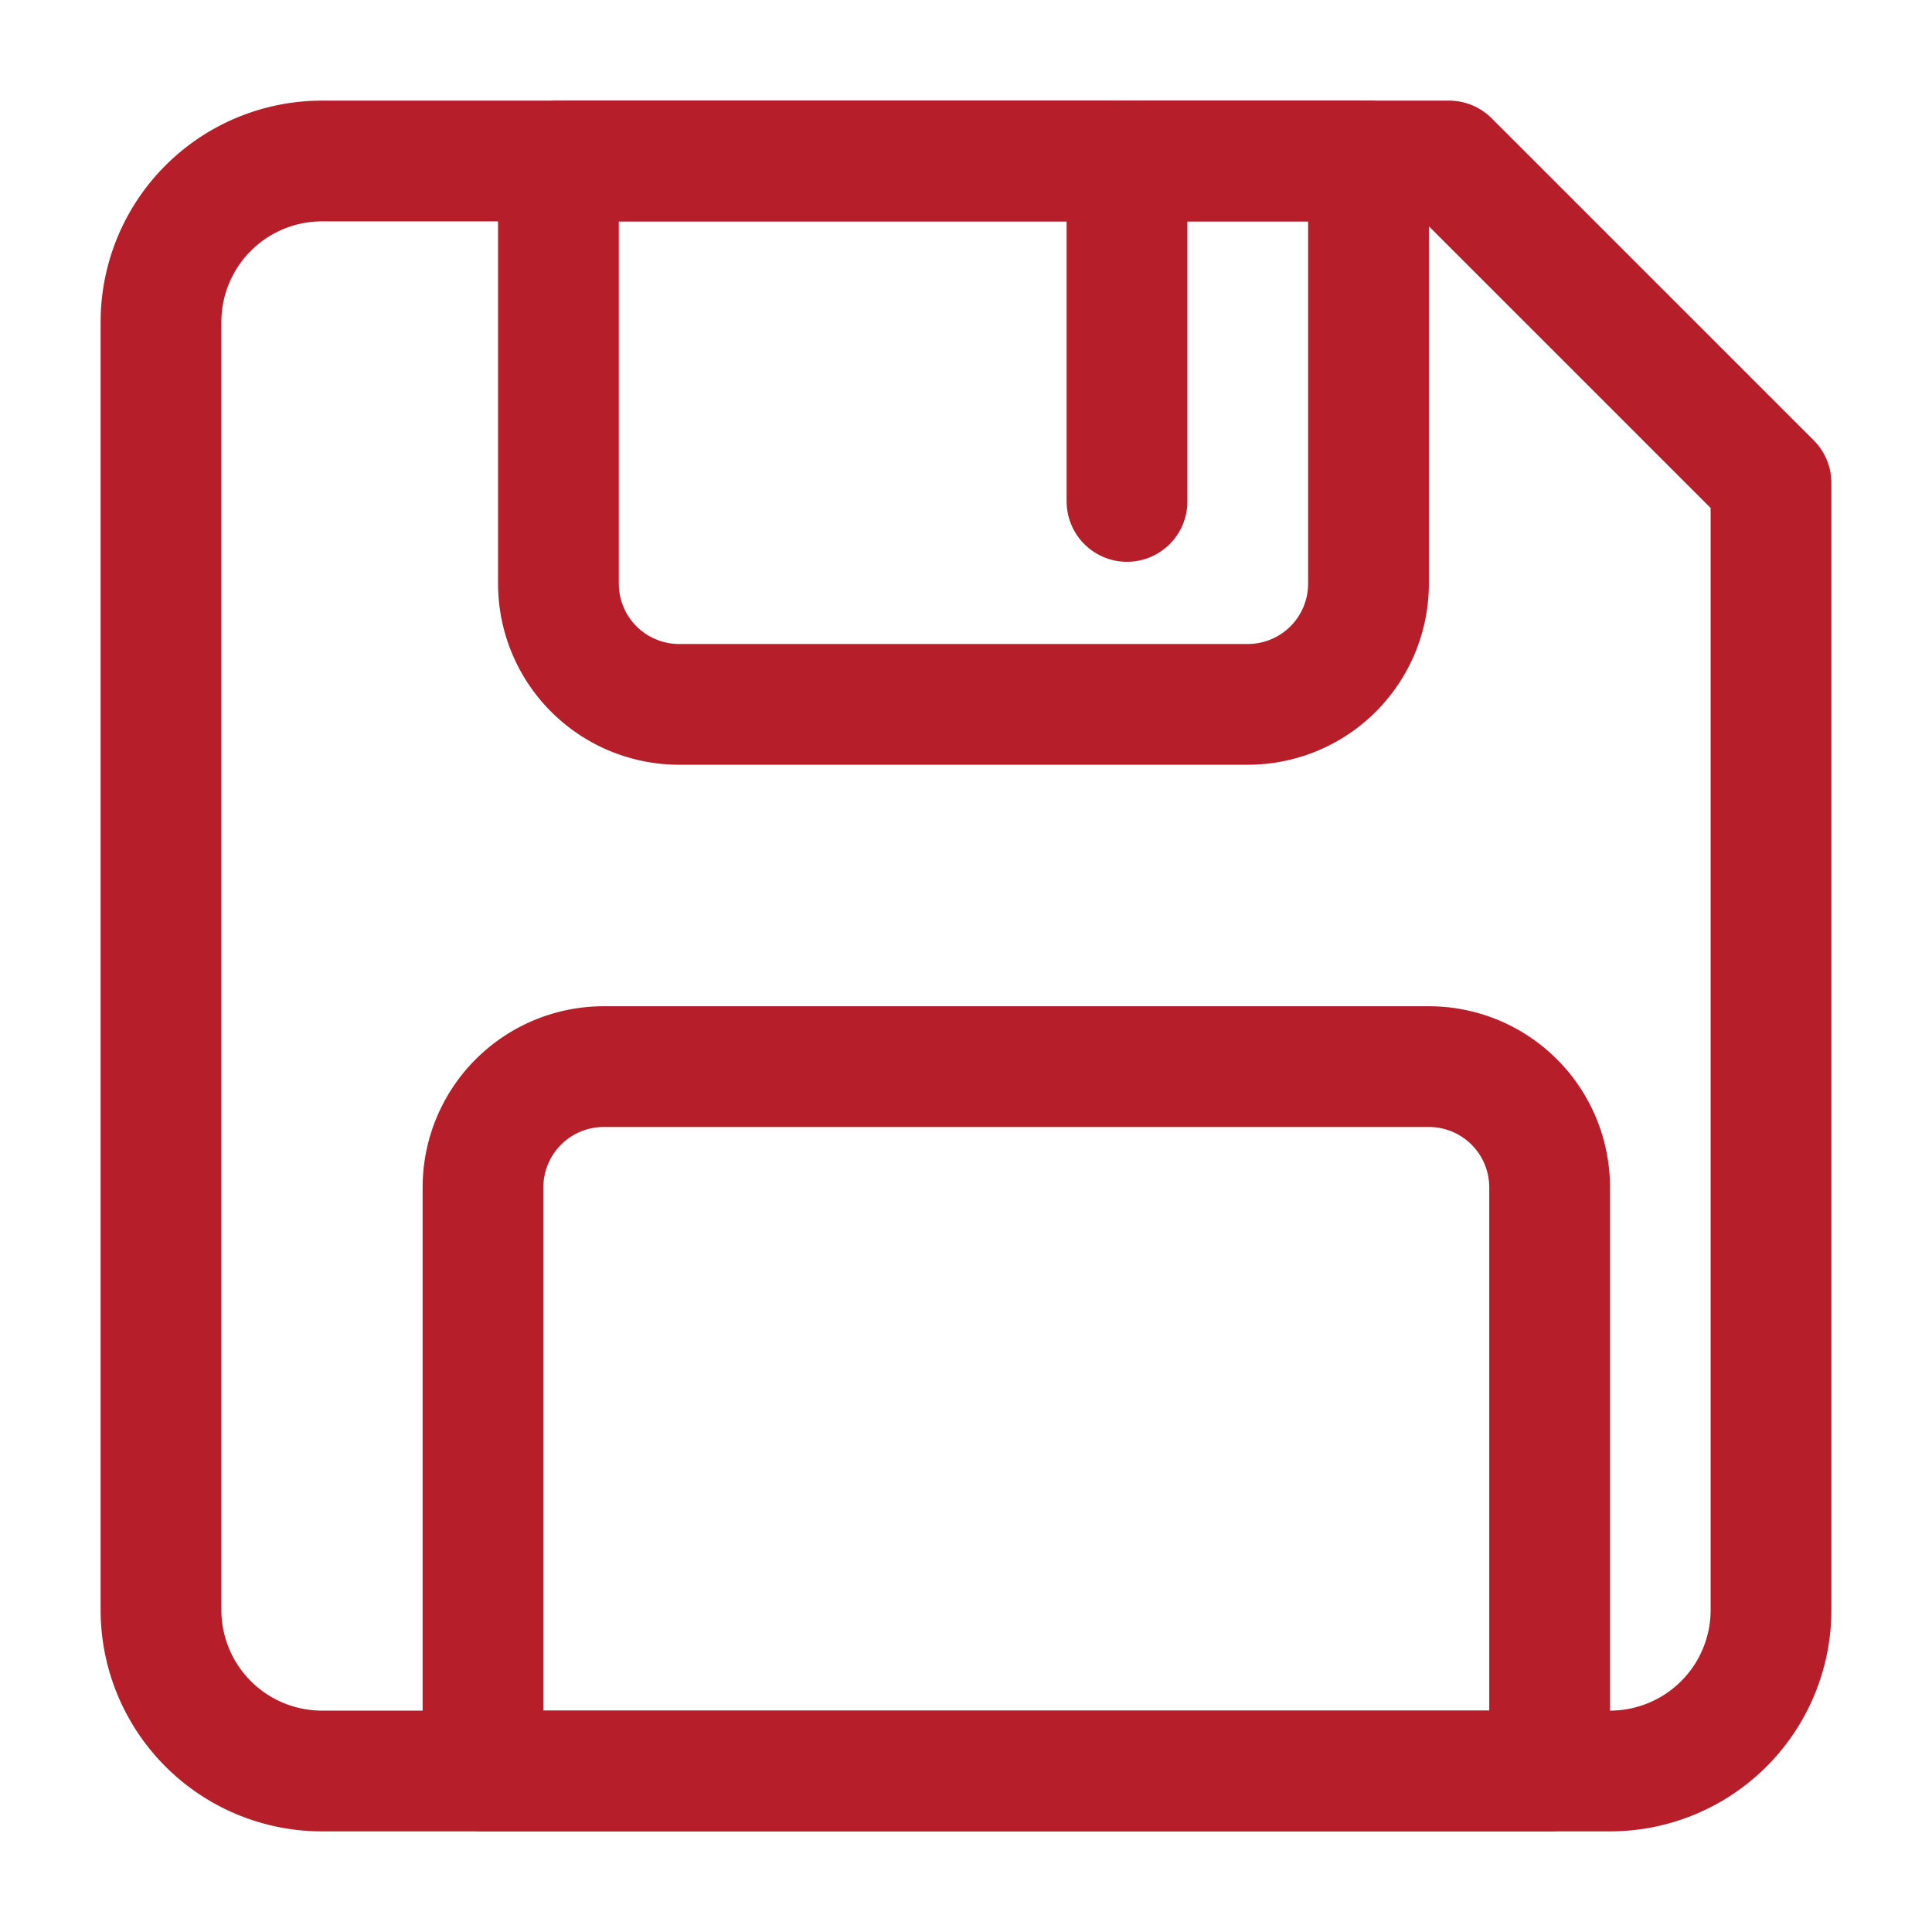
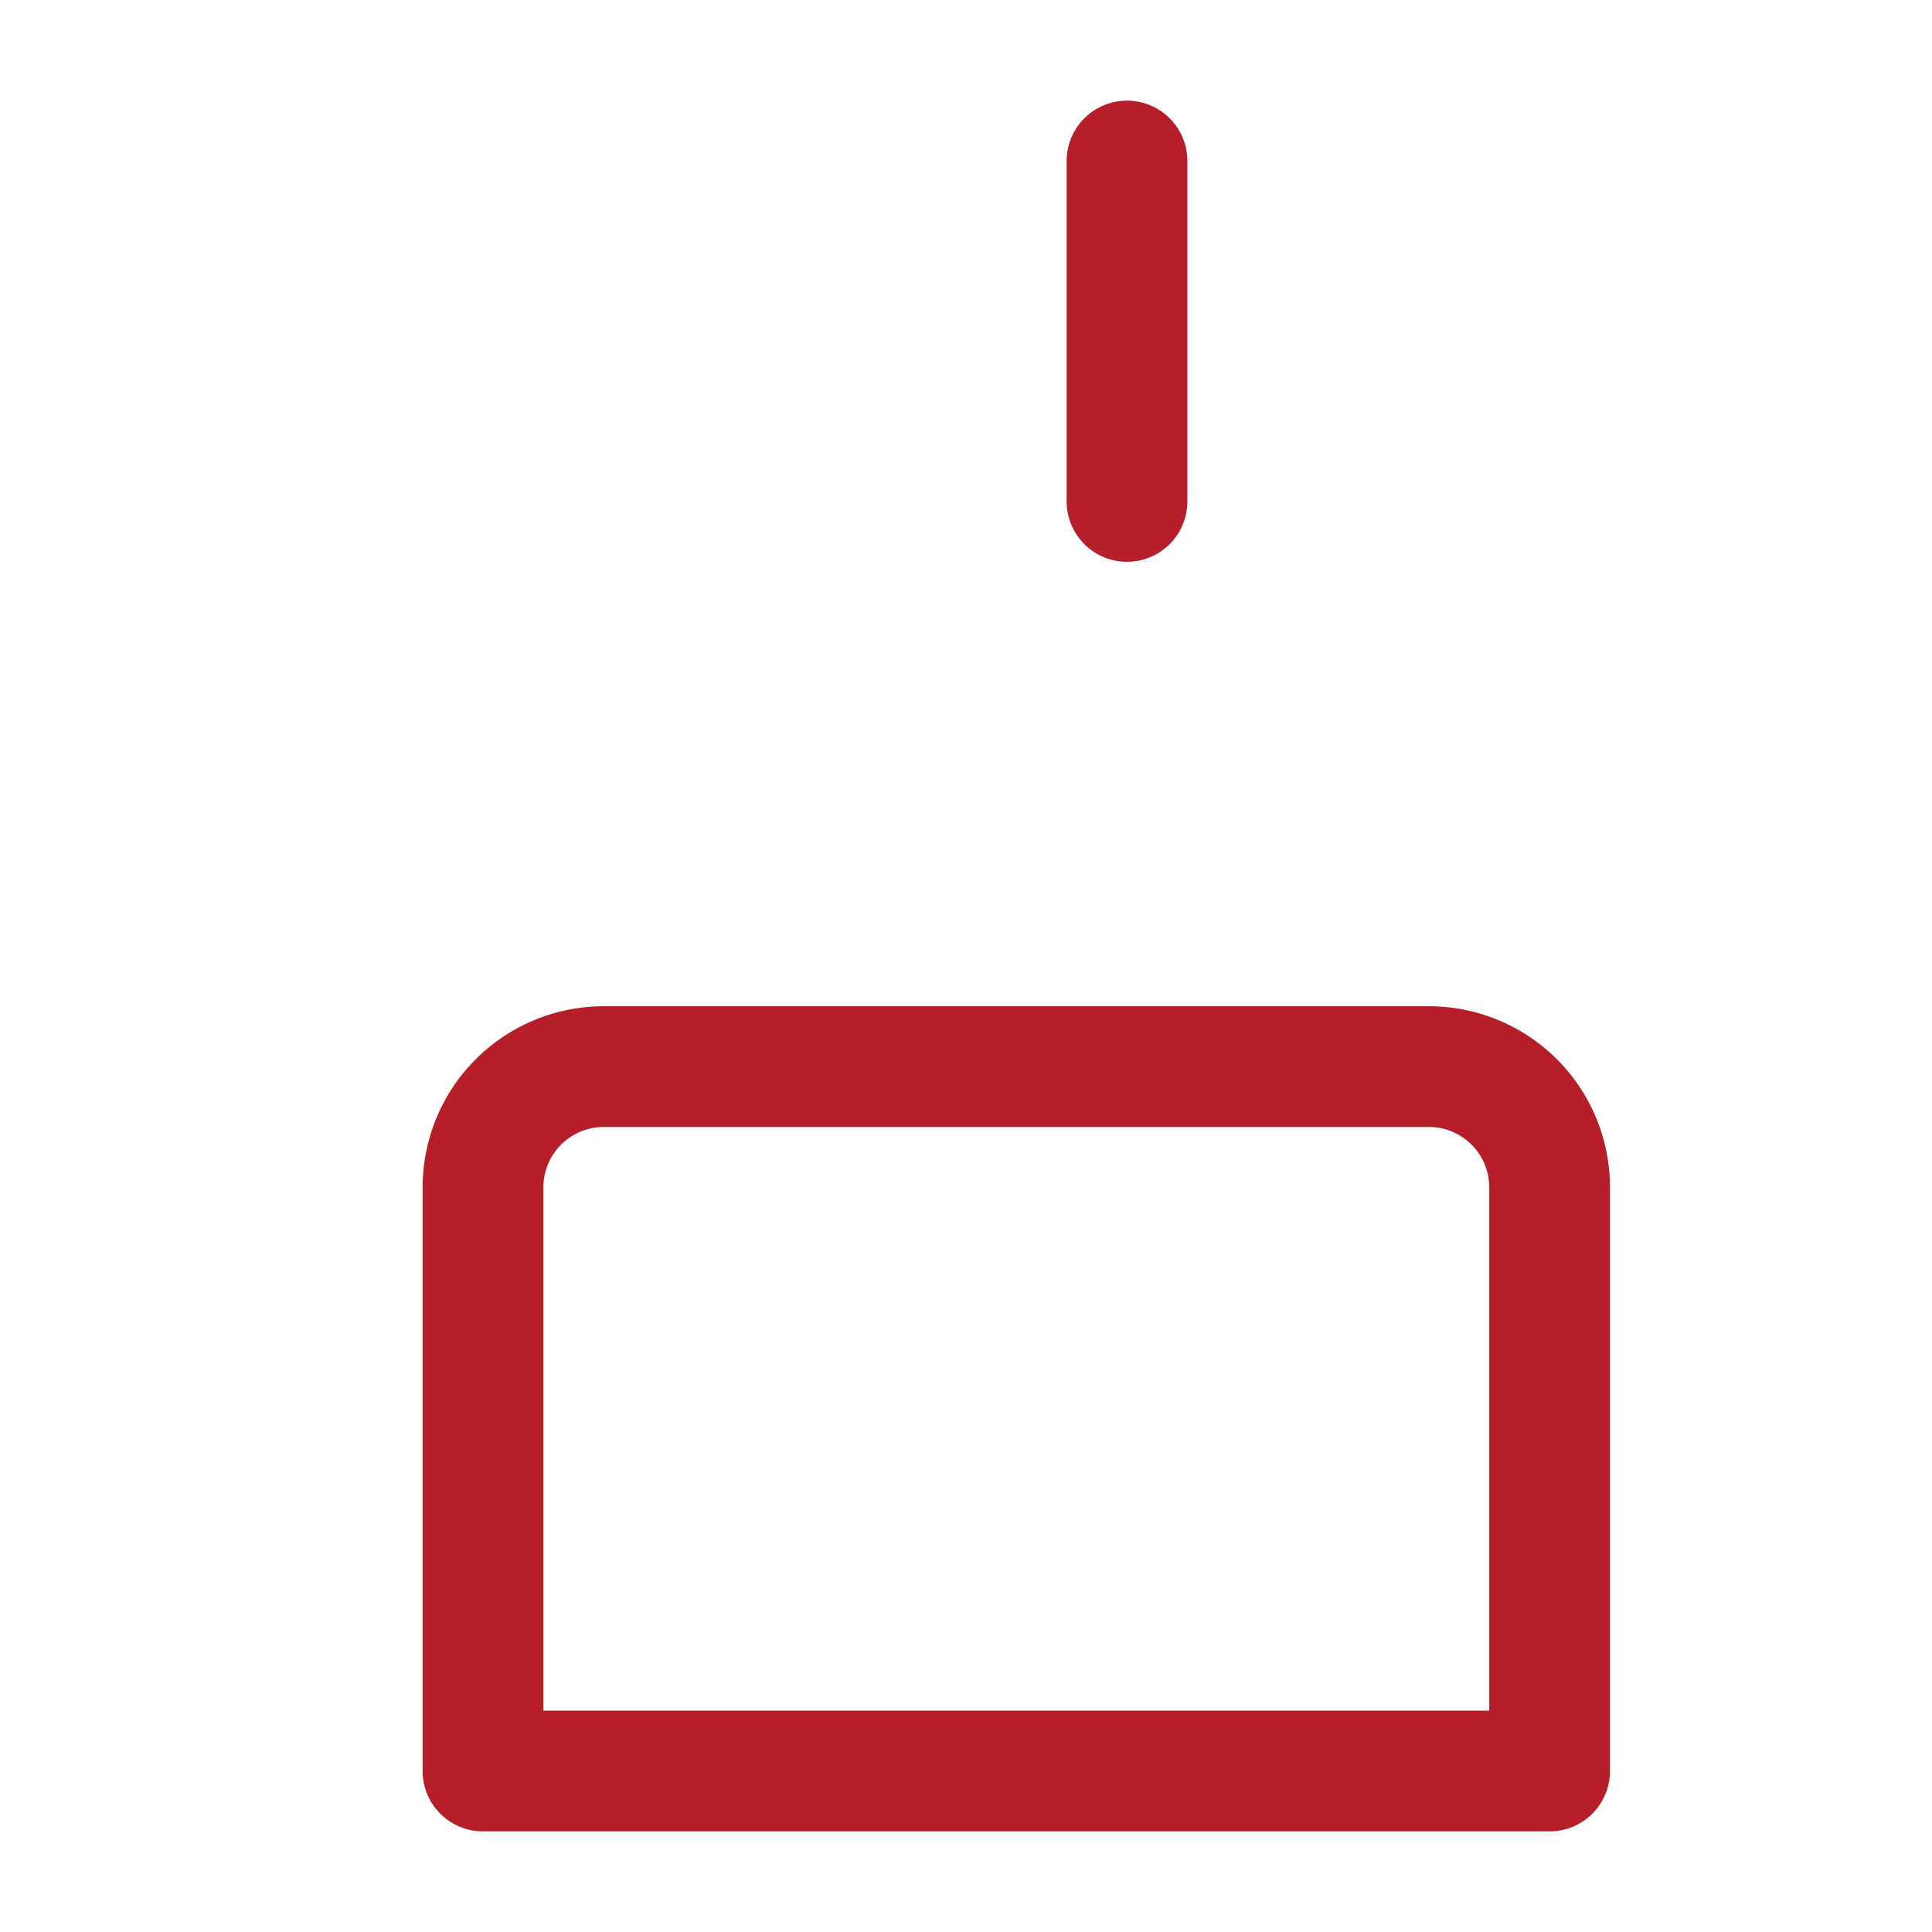
<svg xmlns="http://www.w3.org/2000/svg" width="24" height="24" viewBox="0 0 24 24">
  <g id="ic_save_primary" transform="translate(12 12)">
    <g id="Gruppe_43410" data-name="Gruppe 43410" transform="translate(-12 -12)">
      <rect id="Rechteck_44201" data-name="Rechteck 44201" width="24" height="24" fill="#fff" opacity="0" />
      <g id="Gruppe_43409" data-name="Gruppe 43409">
-         <path id="Vector" d="M4,22H20a2,2,0,0,0,2-2V6L18,2H4A2,2,0,0,0,2,4V20A2,2,0,0,0,4,22Z" fill="none" stroke="#b61f29" stroke-linecap="round" stroke-linejoin="round" stroke-width="1.5" />
-         <path id="Rechteck_44202" data-name="Rechteck 44202" d="M0,0H10.063a0,0,0,0,1,0,0V5.25a1.5,1.5,0,0,1-1.5,1.5H1.5A1.5,1.5,0,0,1,0,5.25V0A0,0,0,0,1,0,0Z" transform="translate(6.937 2)" fill="none" stroke="#b61f29" stroke-linecap="round" stroke-linejoin="round" stroke-width="1.5" />
        <path id="Rechteck_44203" data-name="Rechteck 44203" d="M1.5,0H11.75a1.5,1.5,0,0,1,1.5,1.5V8.75a0,0,0,0,1,0,0H0a0,0,0,0,1,0,0V1.5A1.5,1.5,0,0,1,1.5,0Z" transform="translate(6 13.25)" fill="none" stroke="#b61f29" stroke-linecap="round" stroke-linejoin="round" stroke-width="1.5" />
        <line id="Linie_673" data-name="Linie 673" y2="4.229" transform="translate(14 2)" fill="none" stroke="#b61f29" stroke-linecap="round" stroke-linejoin="round" stroke-width="1.5" />
      </g>
    </g>
  </g>
</svg>